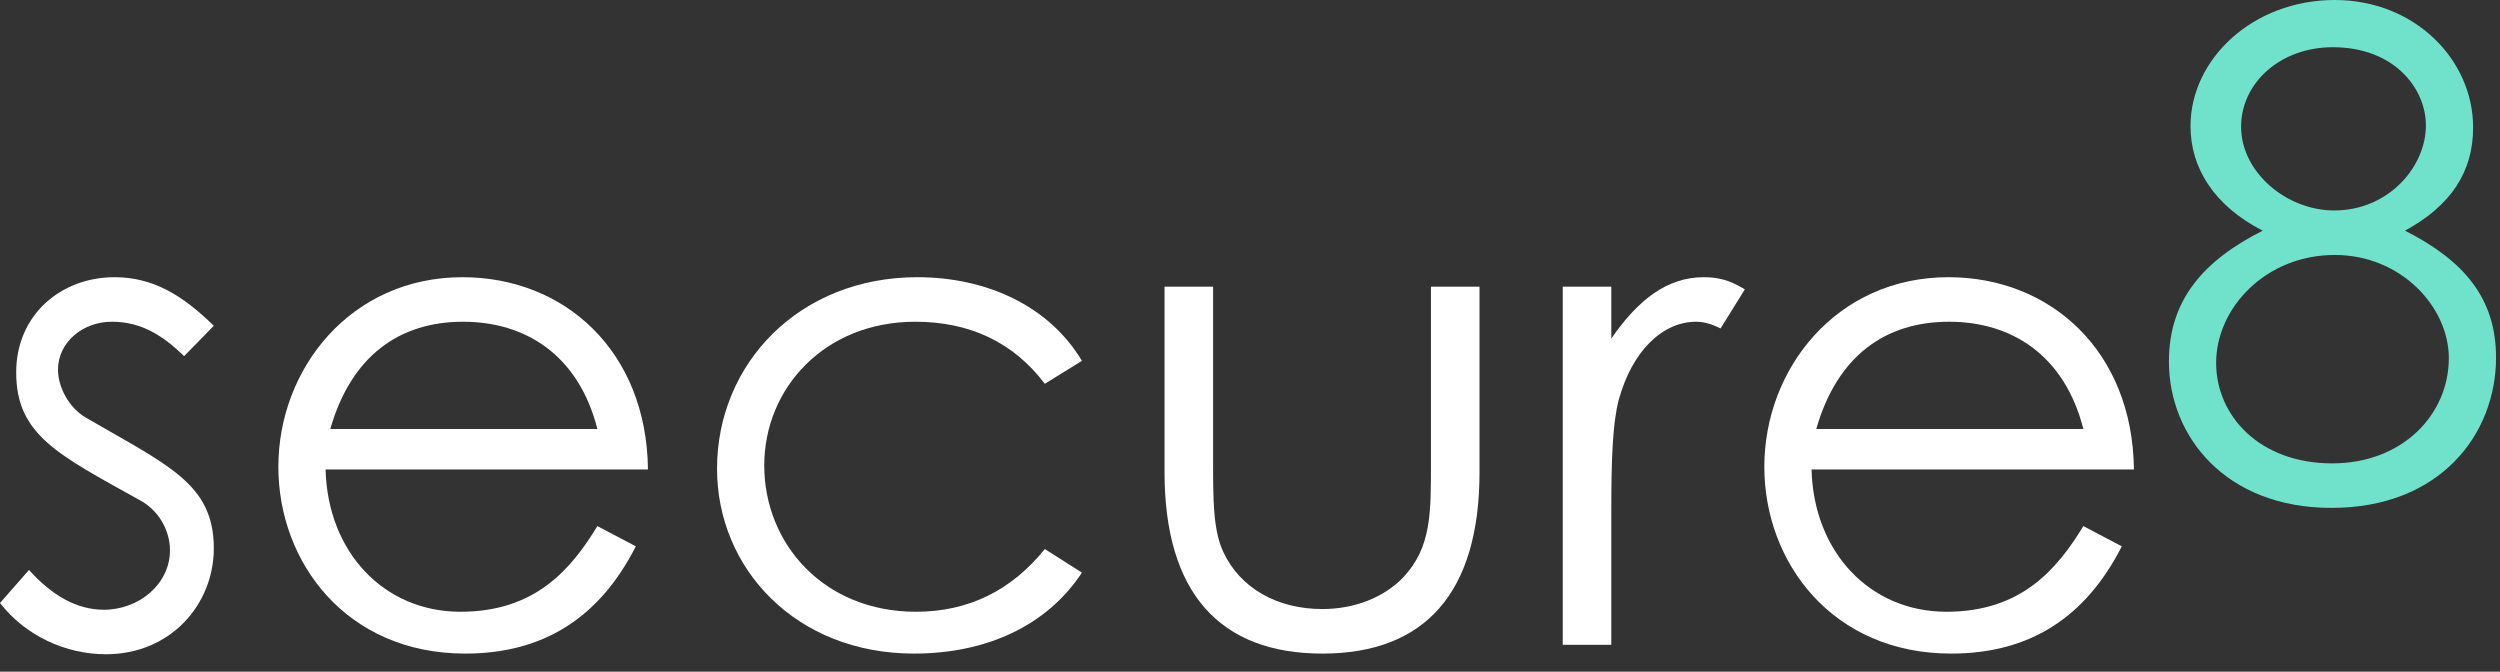
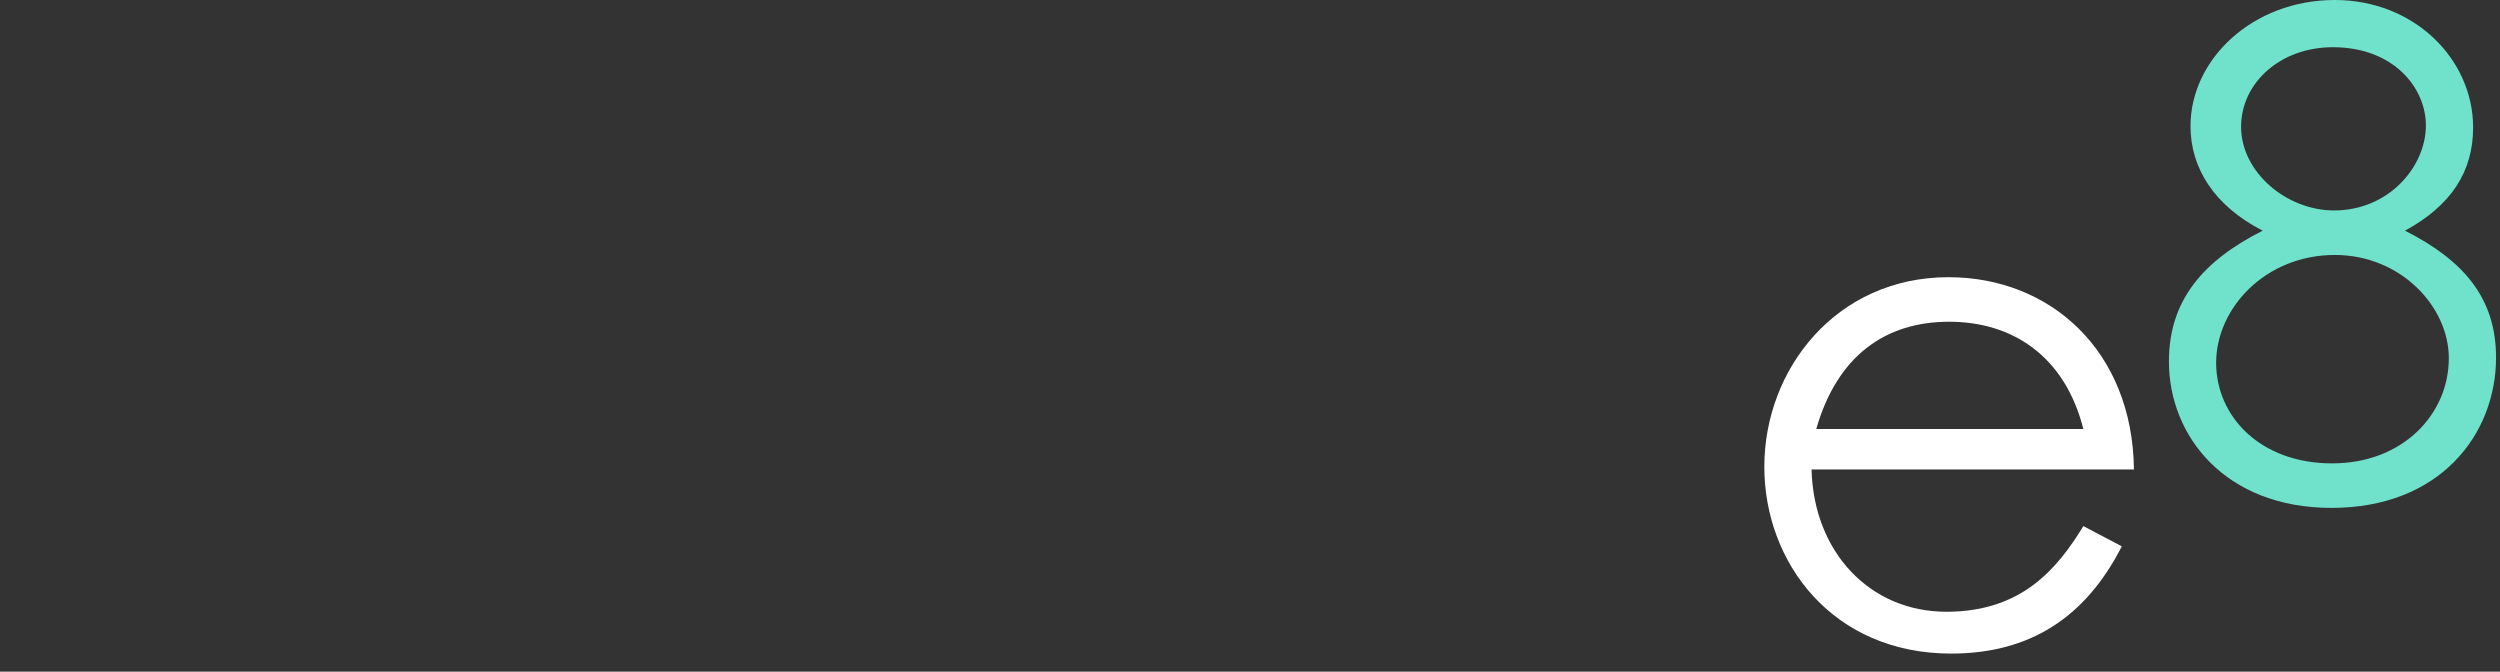
<svg xmlns="http://www.w3.org/2000/svg" width="134" height="36" viewBox="0 0 134 36" fill="none">
  <rect x="0" y="0" width="134" height="36" fill="#333333" stroke="none" />
-   <path d="M0 32.32C1.374 34.092 3.543 35.068 5.676 35.068C9.147 35.068 11.46 32.392 11.46 29.392C11.46 25.921 9.002 24.945 4.591 22.378C3.724 21.872 3.109 20.788 3.109 19.811C3.109 18.365 4.411 17.245 6.001 17.245C7.556 17.245 8.713 17.968 9.87 19.088L11.46 17.462C9.833 15.871 8.243 14.858 6.146 14.858C3.218 14.858 0.868 16.919 0.868 19.956C0.868 23.318 3.109 24.367 7.52 26.825C8.46 27.331 9.11 28.38 9.11 29.5C9.11 31.308 7.447 32.682 5.567 32.682C4.121 32.682 2.784 31.922 1.555 30.549L0 32.32Z" fill="white" />
-   <path d="M34.731 25.162C34.659 18.799 30.248 14.858 24.789 14.858C18.788 14.858 14.92 19.775 14.92 25.017C14.92 30.151 18.571 35.032 24.934 35.032C29.128 35.032 32.128 33.115 34.081 29.283L32.02 28.199C30.61 30.512 28.694 32.79 24.681 32.79C20.56 32.79 17.559 29.573 17.451 25.162L34.731 25.162ZM17.704 22.993C18.824 19.088 21.391 17.245 24.826 17.245C28.152 17.245 31.008 19.016 32.02 22.993L17.704 22.993Z" fill="white" />
-   <path d="M56.003 29.428C54.195 31.669 51.882 32.79 49.098 32.79C44.145 32.79 40.964 29.139 40.964 24.945C40.964 20.824 44.181 17.245 49.062 17.245C51.954 17.245 54.304 18.329 56.003 20.571L57.991 19.341C56.22 16.377 52.858 14.858 49.17 14.858C42.843 14.858 38.433 19.486 38.433 25.126C38.433 30.476 42.663 35.032 48.989 35.032C52.858 35.032 56.111 33.549 57.991 30.693L56.003 29.428Z" fill="white" />
-   <path d="M76.699 24.728C76.699 27.476 76.735 29.319 75.216 30.946C74.204 31.995 72.65 32.645 70.878 32.645C68.456 32.645 66.468 31.525 65.564 29.573C65.022 28.416 65.022 26.753 65.022 24.728V15.365H62.419V25.306C62.419 31.778 65.383 35.032 70.878 35.032C76.373 35.032 79.302 31.778 79.302 25.306V15.365H76.699V24.728Z" fill="white" />
-   <path d="M86.366 15.365H83.763V34.562H86.366V27.259C86.366 24.656 86.438 22.667 86.763 21.438C87.487 18.799 89.113 17.245 90.921 17.245C91.463 17.245 91.933 17.462 92.222 17.606L93.524 15.509C93.018 15.22 92.439 14.858 91.319 14.858C89.366 14.858 87.812 16.052 86.366 18.148V15.365Z" fill="white" />
-   <path d="M114.379 25.162C114.307 18.799 109.896 14.858 104.437 14.858C98.436 14.858 94.568 19.775 94.568 25.017C94.568 30.151 98.219 35.032 104.582 35.032C108.776 35.032 111.776 33.115 113.729 29.283L111.668 28.199C110.258 30.512 108.342 32.79 104.329 32.79C100.208 32.79 97.207 29.573 97.099 25.162L114.379 25.162ZM97.352 22.993C98.472 19.088 101.039 17.245 104.474 17.245C107.8 17.245 110.656 19.016 111.668 22.993L97.352 22.993Z" fill="white" />
+   <path d="M114.379 25.162C114.307 18.799 109.896 14.858 104.437 14.858C98.436 14.858 94.568 19.775 94.568 25.017C94.568 30.151 98.219 35.032 104.582 35.032C108.776 35.032 111.776 33.115 113.729 29.283L111.668 28.199C110.258 30.512 108.342 32.79 104.329 32.79C100.208 32.79 97.207 29.573 97.099 25.162ZM97.352 22.993C98.472 19.088 101.039 17.245 104.474 17.245C107.8 17.245 110.656 19.016 111.668 22.993L97.352 22.993Z" fill="white" />
  <path d="M117.411 6.76C117.411 9.002 118.676 11.026 121.279 12.364C118.134 13.955 116.254 16.052 116.254 19.378C116.254 23.39 119.291 27.223 124.967 27.223C130.787 27.223 133.788 23.282 133.788 19.161C133.788 15.979 132.052 13.955 128.907 12.364C131.366 11.026 132.559 9.219 132.559 6.833C132.559 3.181 129.413 0 125.147 0C120.737 0 117.411 3.181 117.411 6.76ZM125.039 2.531C128.329 2.531 130.028 4.736 130.028 6.724C130.028 8.93 128.04 11.28 125.111 11.28C122.544 11.28 120.122 9.219 120.122 6.797C120.122 4.447 122.219 2.531 125.039 2.531ZM125.147 13.666C128.69 13.666 131.257 16.449 131.257 19.197C131.257 22.198 128.799 24.837 125.003 24.837C121.134 24.837 118.785 22.306 118.785 19.45C118.785 16.522 121.424 13.666 125.147 13.666Z" fill="#70E2CB" />
</svg>